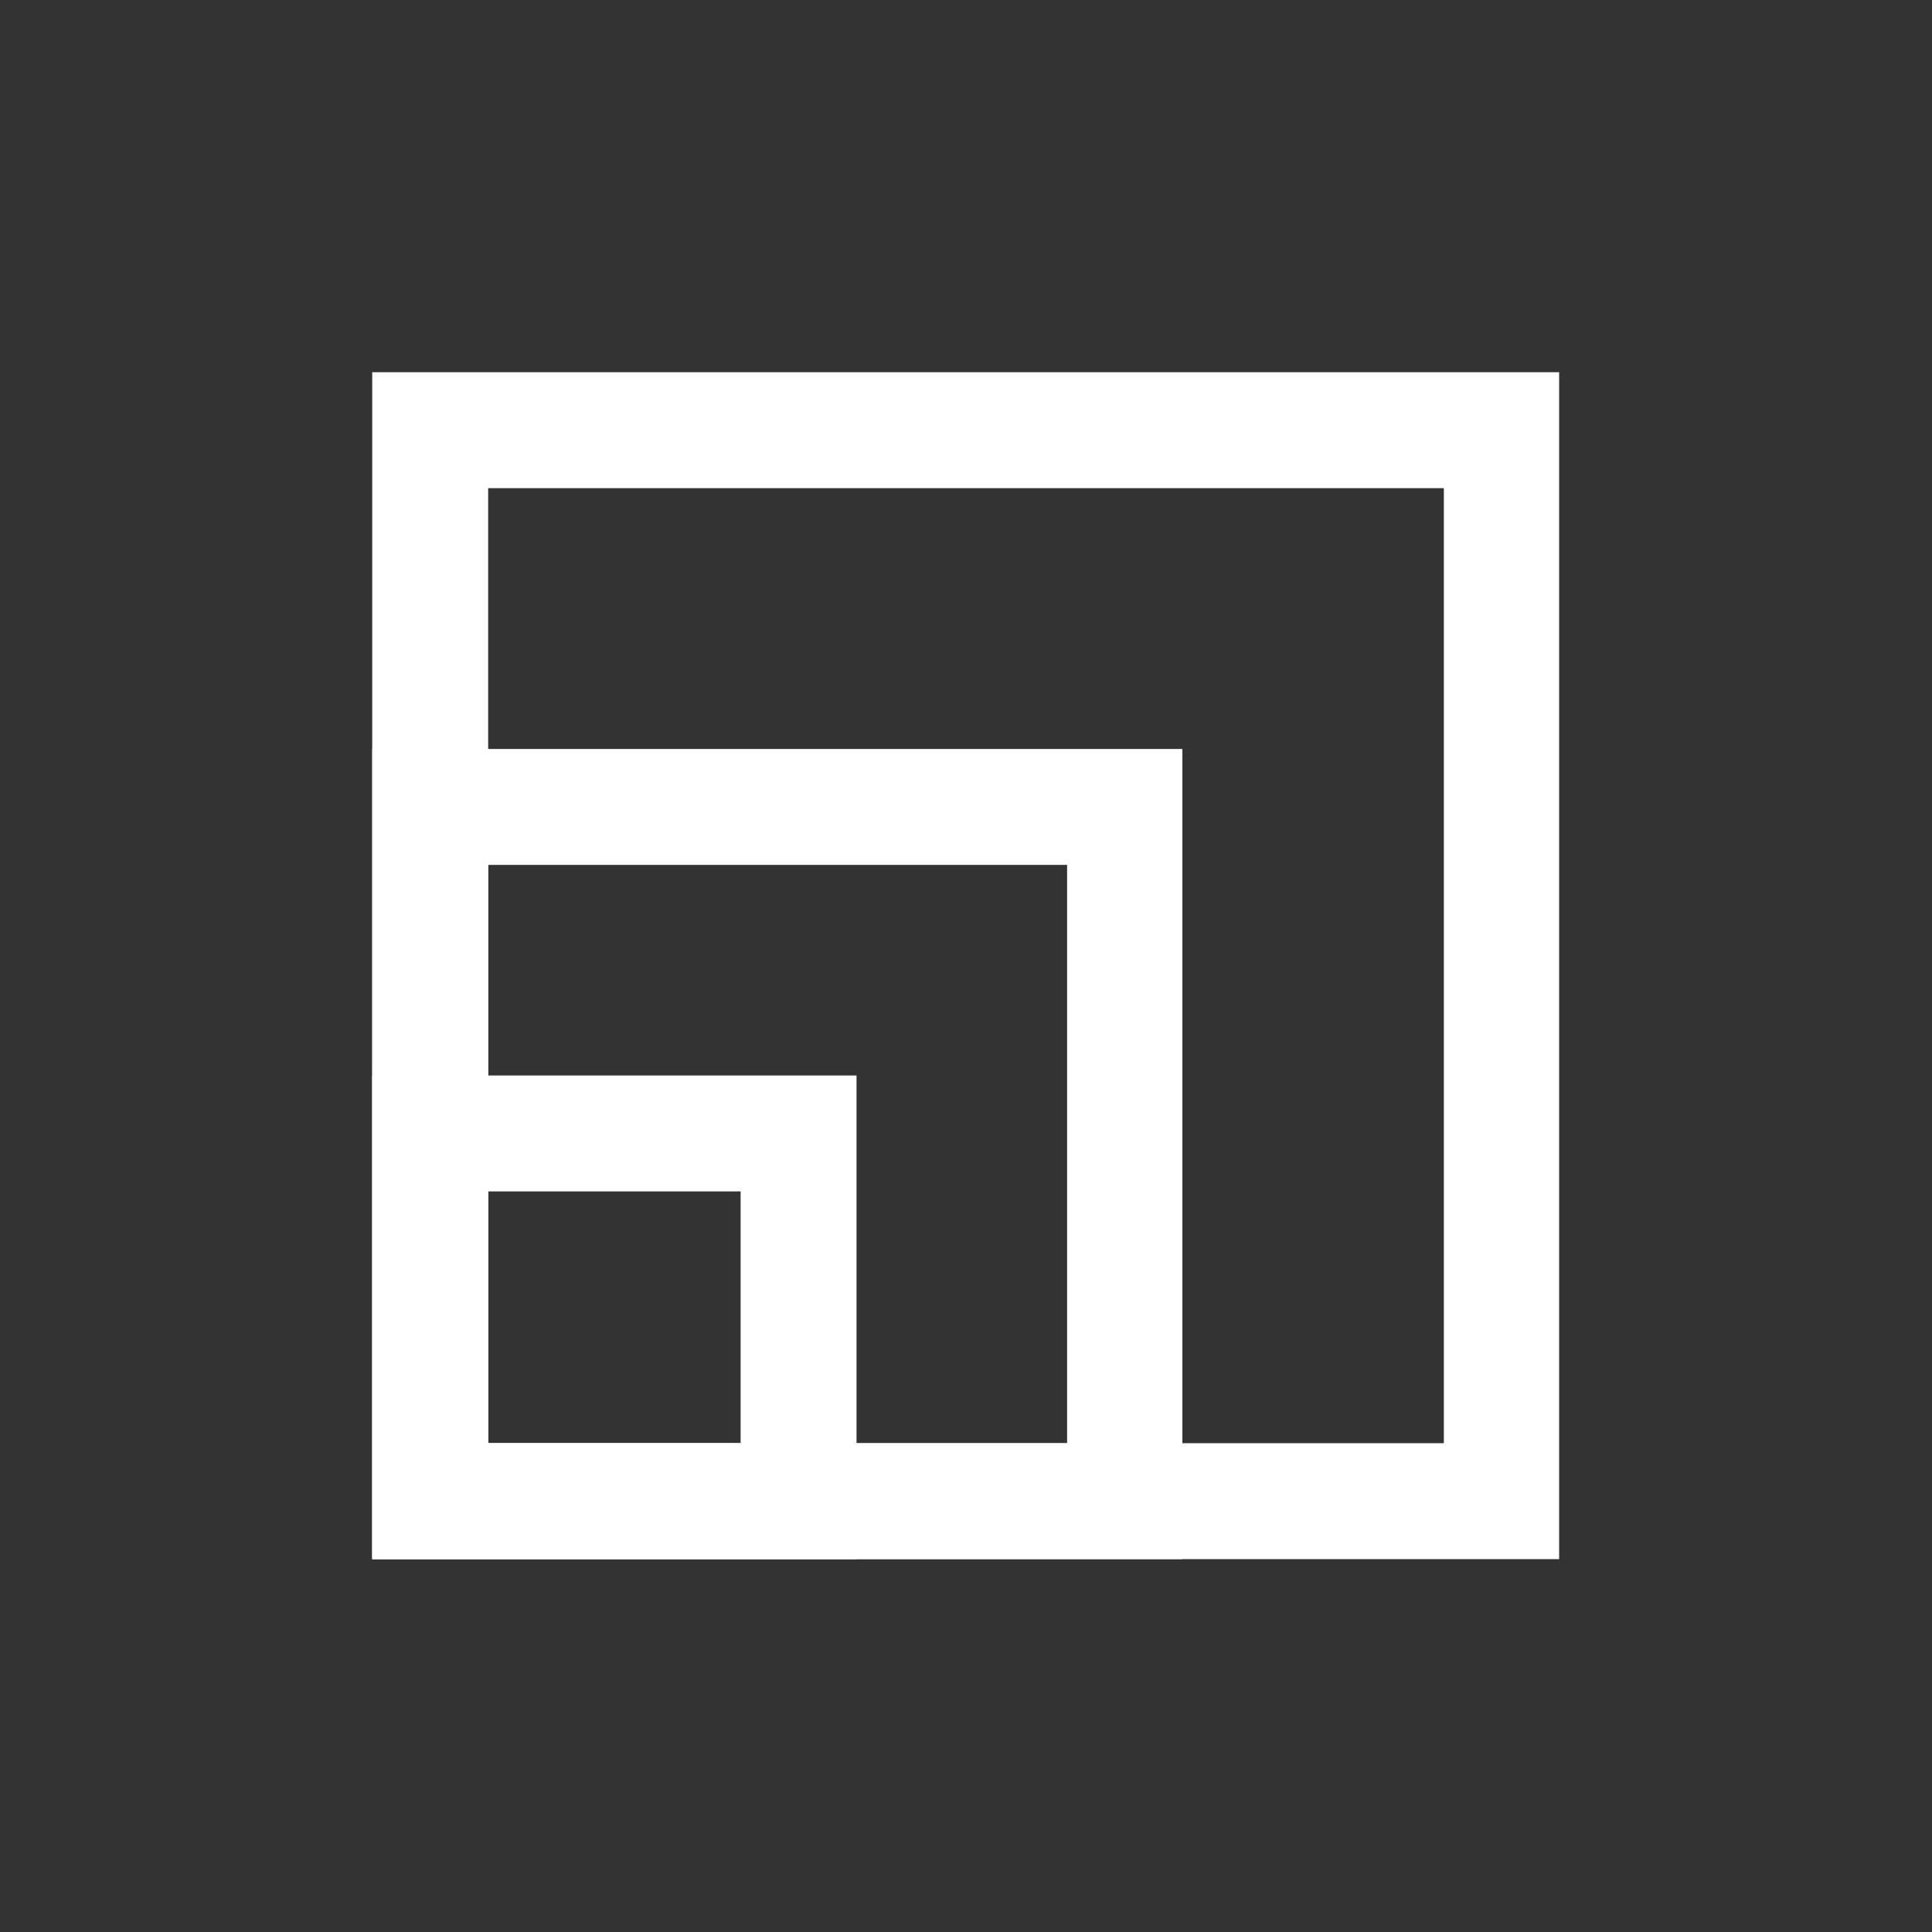
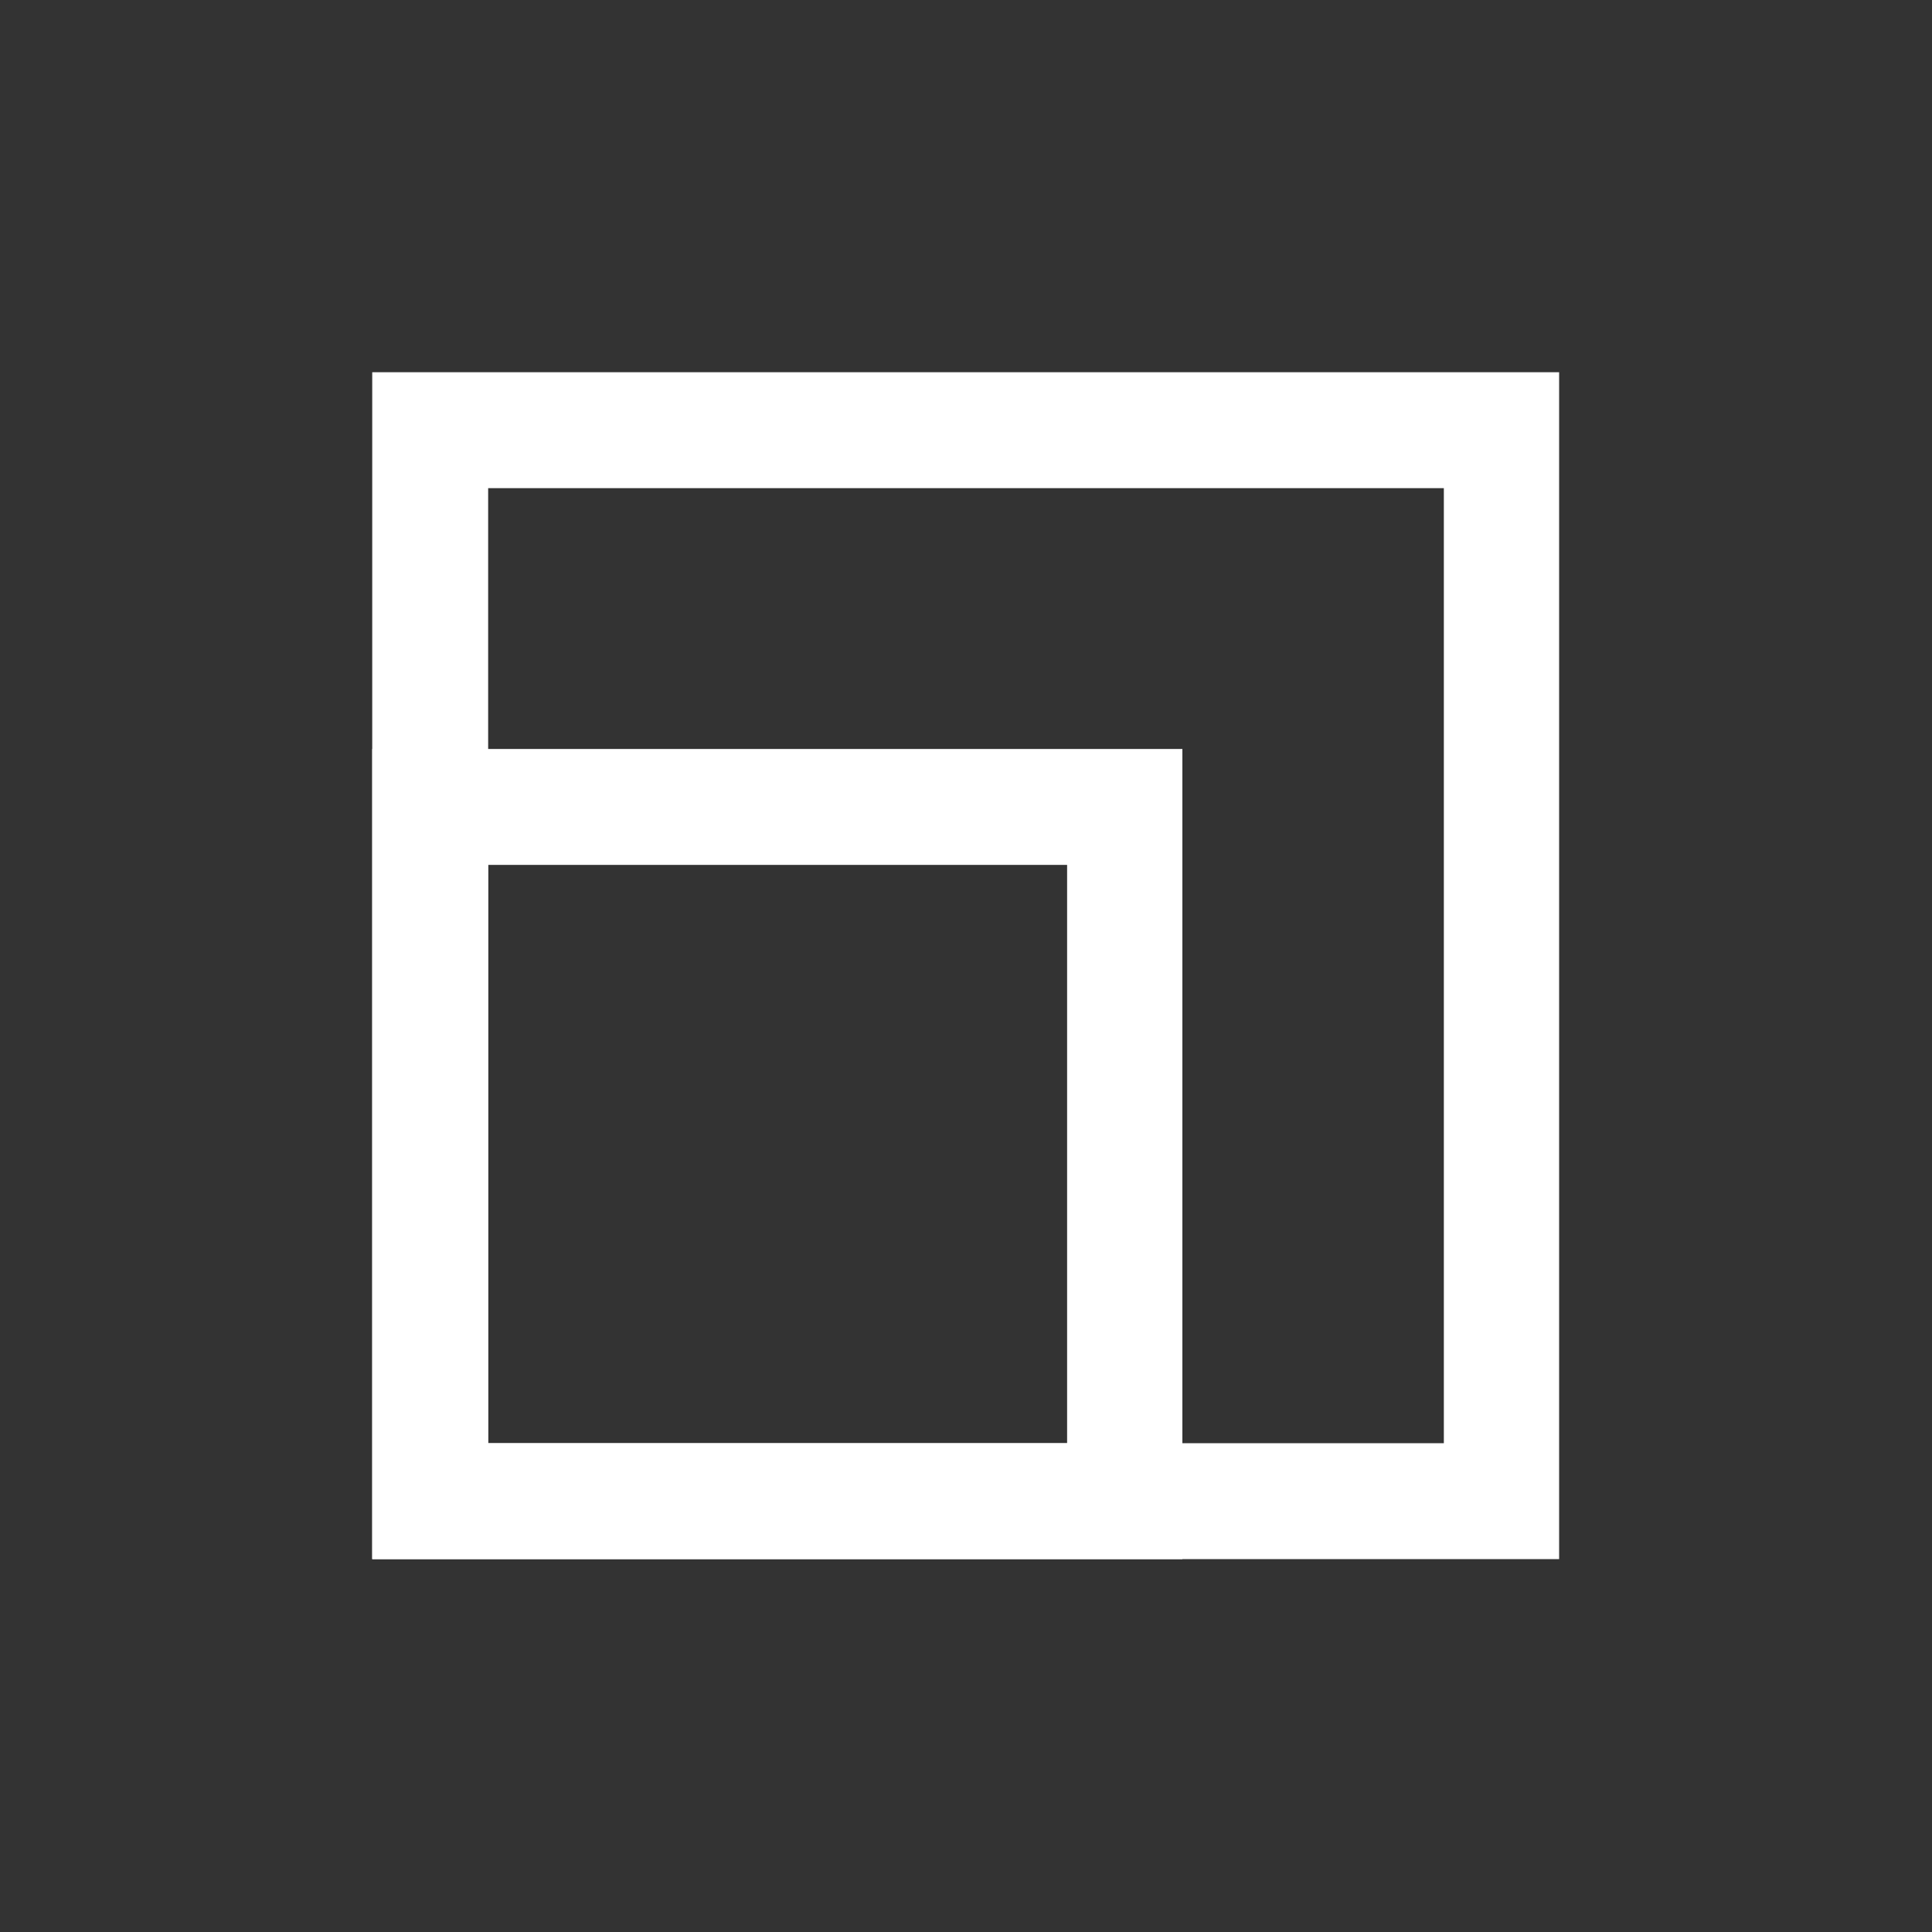
<svg xmlns="http://www.w3.org/2000/svg" version="1.1" id="Layer_1" x="0" y="0" viewBox="0 0 300 300" style="enable-background:new 0 0 300 300" xml:space="preserve">
  <rect x="0" y="0" width="300" height="300" fill="#333333" stroke="none" />
  <style>.st0{fill:#fff}</style>
-   <path class="st0" d="M224.2 75.8v148.3H75.8V75.8h148.4m18-18H57.8v184.3h184.3V57.8h.1z" />
+   <path class="st0" d="M224.2 75.8v148.3H75.8V75.8m18-18H57.8v184.3h184.3V57.8h.1z" />
  <path class="st0" d="M165.7 134.3v89.8H75.8v-89.8h89.9m18-18H57.8v125.8h125.8V116.3h.1z" />
-   <path class="st0" d="M115 185v39.1H75.8V185H115m18-18H57.8v75.1H133V167z" />
</svg>